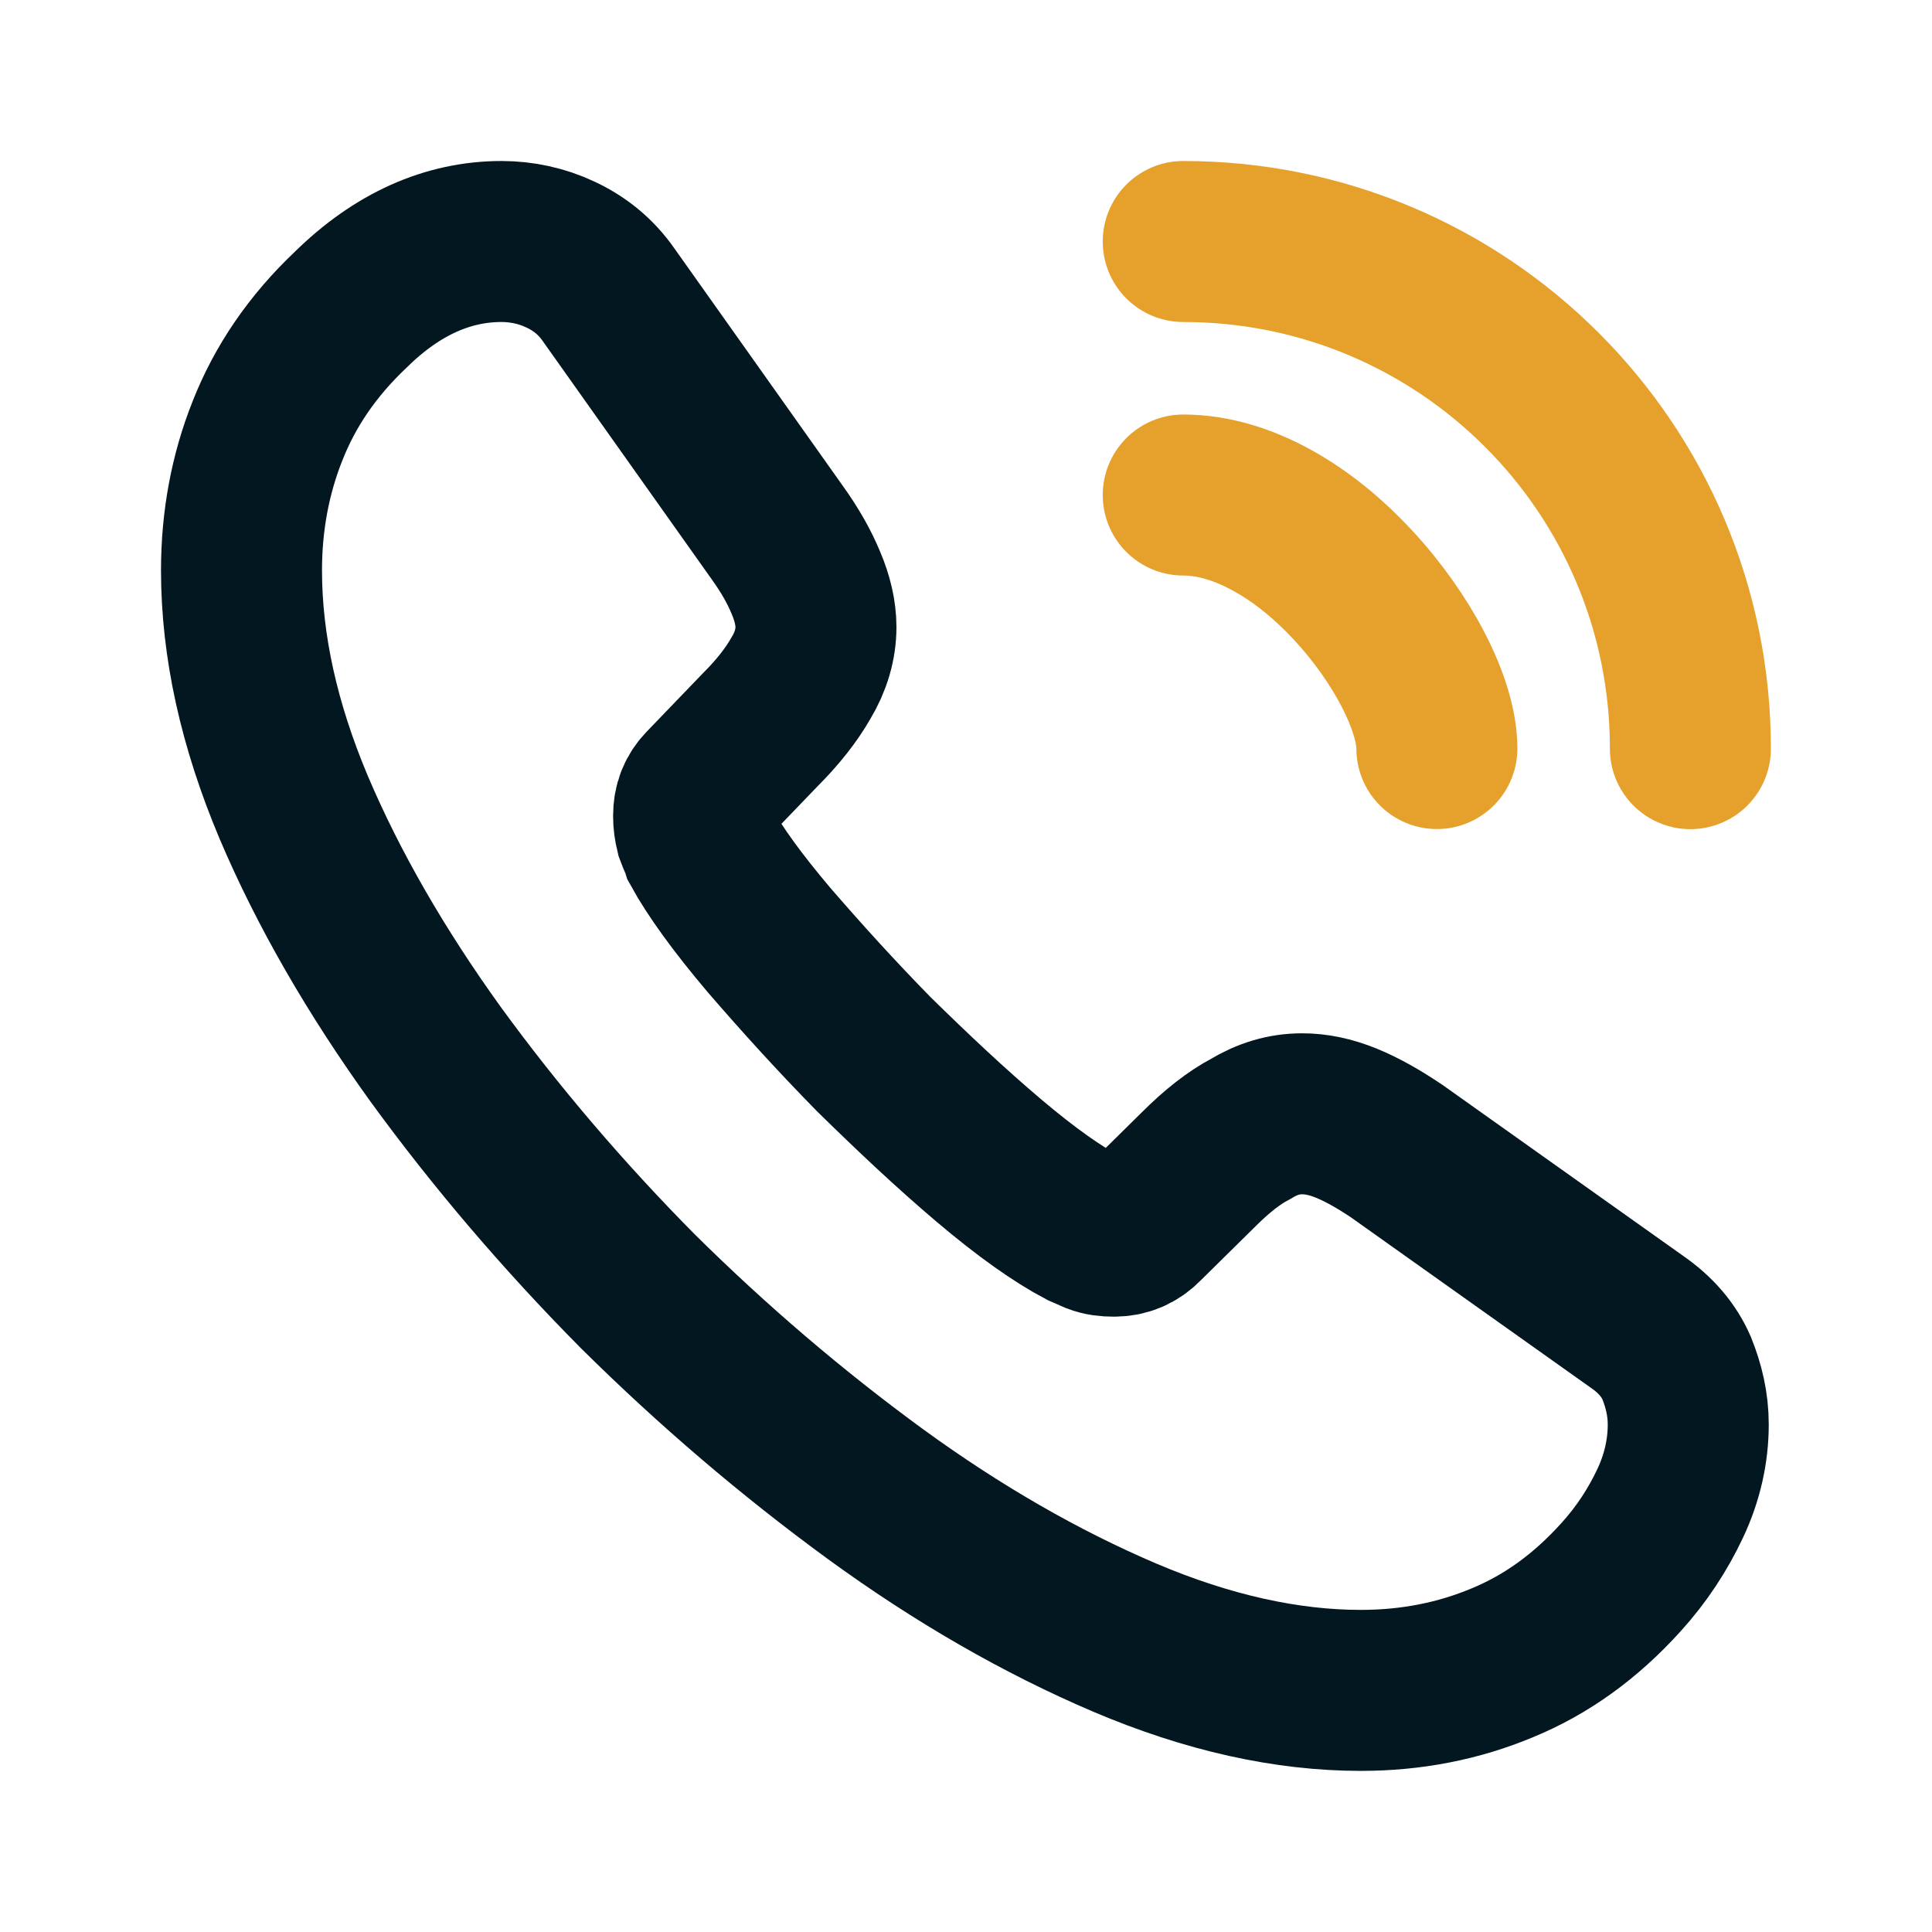
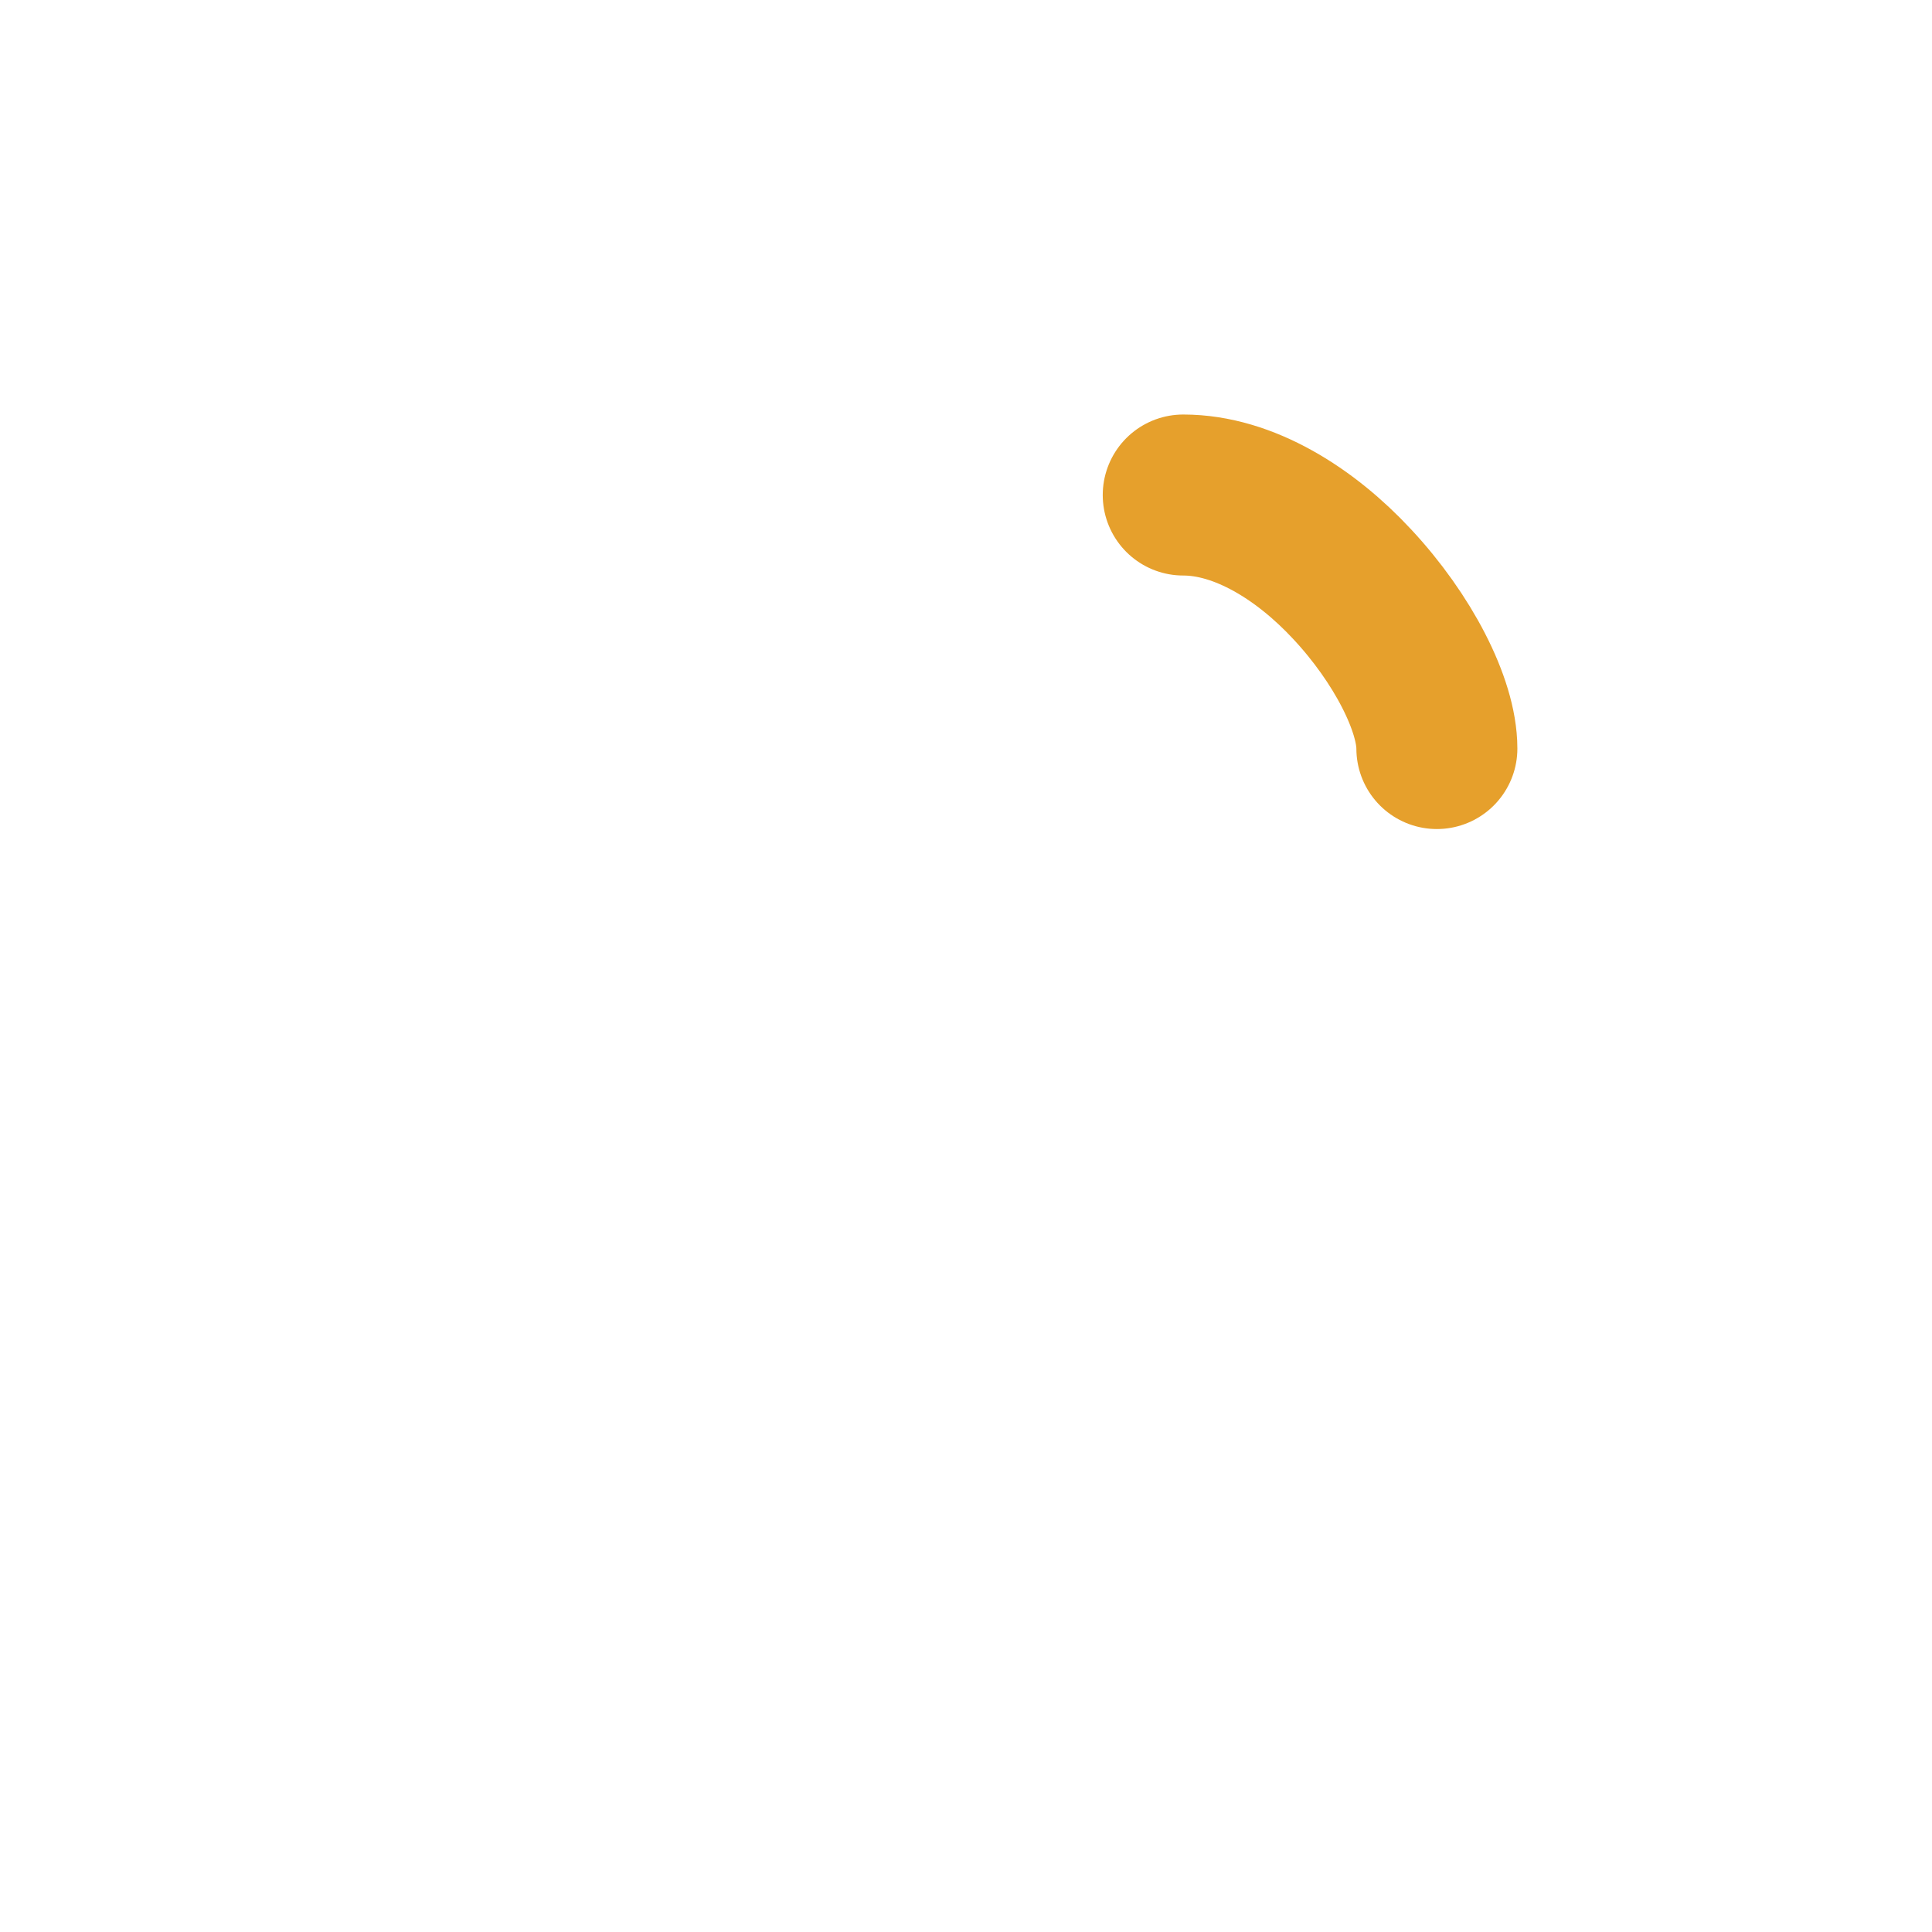
<svg xmlns="http://www.w3.org/2000/svg" width="18" height="18" viewBox="0 0 18 18" fill="none">
-   <path d="M15.729 13.272C15.729 13.515 15.675 13.765 15.56 14.008C15.445 14.251 15.297 14.48 15.101 14.696C14.771 15.061 14.406 15.324 13.994 15.493C13.589 15.662 13.151 15.749 12.678 15.749C11.99 15.749 11.254 15.587 10.478 15.257C9.702 14.926 8.925 14.48 8.156 13.92C7.38 13.353 6.644 12.725 5.942 12.03C5.247 11.328 4.619 10.592 4.059 9.823C3.505 9.054 3.06 8.284 2.736 7.521C2.412 6.752 2.25 6.016 2.25 5.314C2.25 4.855 2.331 4.417 2.493 4.012C2.655 3.6 2.911 3.222 3.269 2.884C3.701 2.459 4.174 2.25 4.673 2.25C4.862 2.25 5.051 2.291 5.22 2.371C5.395 2.452 5.551 2.574 5.672 2.749L7.238 4.957C7.359 5.125 7.447 5.281 7.508 5.429C7.569 5.571 7.602 5.713 7.602 5.841C7.602 6.003 7.555 6.165 7.461 6.32C7.373 6.475 7.245 6.637 7.083 6.799L6.57 7.332C6.496 7.407 6.462 7.494 6.462 7.602C6.462 7.656 6.469 7.704 6.482 7.758C6.502 7.812 6.523 7.852 6.536 7.893C6.658 8.115 6.867 8.406 7.164 8.757C7.467 9.108 7.791 9.465 8.142 9.823C8.507 10.181 8.858 10.512 9.216 10.815C9.567 11.112 9.857 11.315 10.086 11.436C10.12 11.45 10.161 11.47 10.208 11.49C10.262 11.511 10.316 11.517 10.377 11.517C10.491 11.517 10.579 11.477 10.653 11.402L11.166 10.896C11.335 10.727 11.497 10.599 11.652 10.518C11.807 10.424 11.963 10.377 12.132 10.377C12.26 10.377 12.395 10.404 12.543 10.464C12.692 10.525 12.847 10.613 13.016 10.727L15.25 12.314C15.425 12.435 15.547 12.577 15.621 12.746C15.688 12.914 15.729 13.083 15.729 13.272Z" stroke="#02171F" stroke-width="1.5" stroke-miterlimit="10" />
  <path d="M13.387 6.974C13.387 6.569 13.07 5.948 12.597 5.442C12.165 4.977 11.591 4.612 11.024 4.612" stroke="#E6A02C" stroke-width="1.5" stroke-linecap="round" stroke-linejoin="round" />
-   <path d="M15.749 6.975C15.749 4.363 13.636 2.25 11.024 2.25" stroke="#E6A02C" stroke-width="1.5" stroke-linecap="round" stroke-linejoin="round" />
</svg>